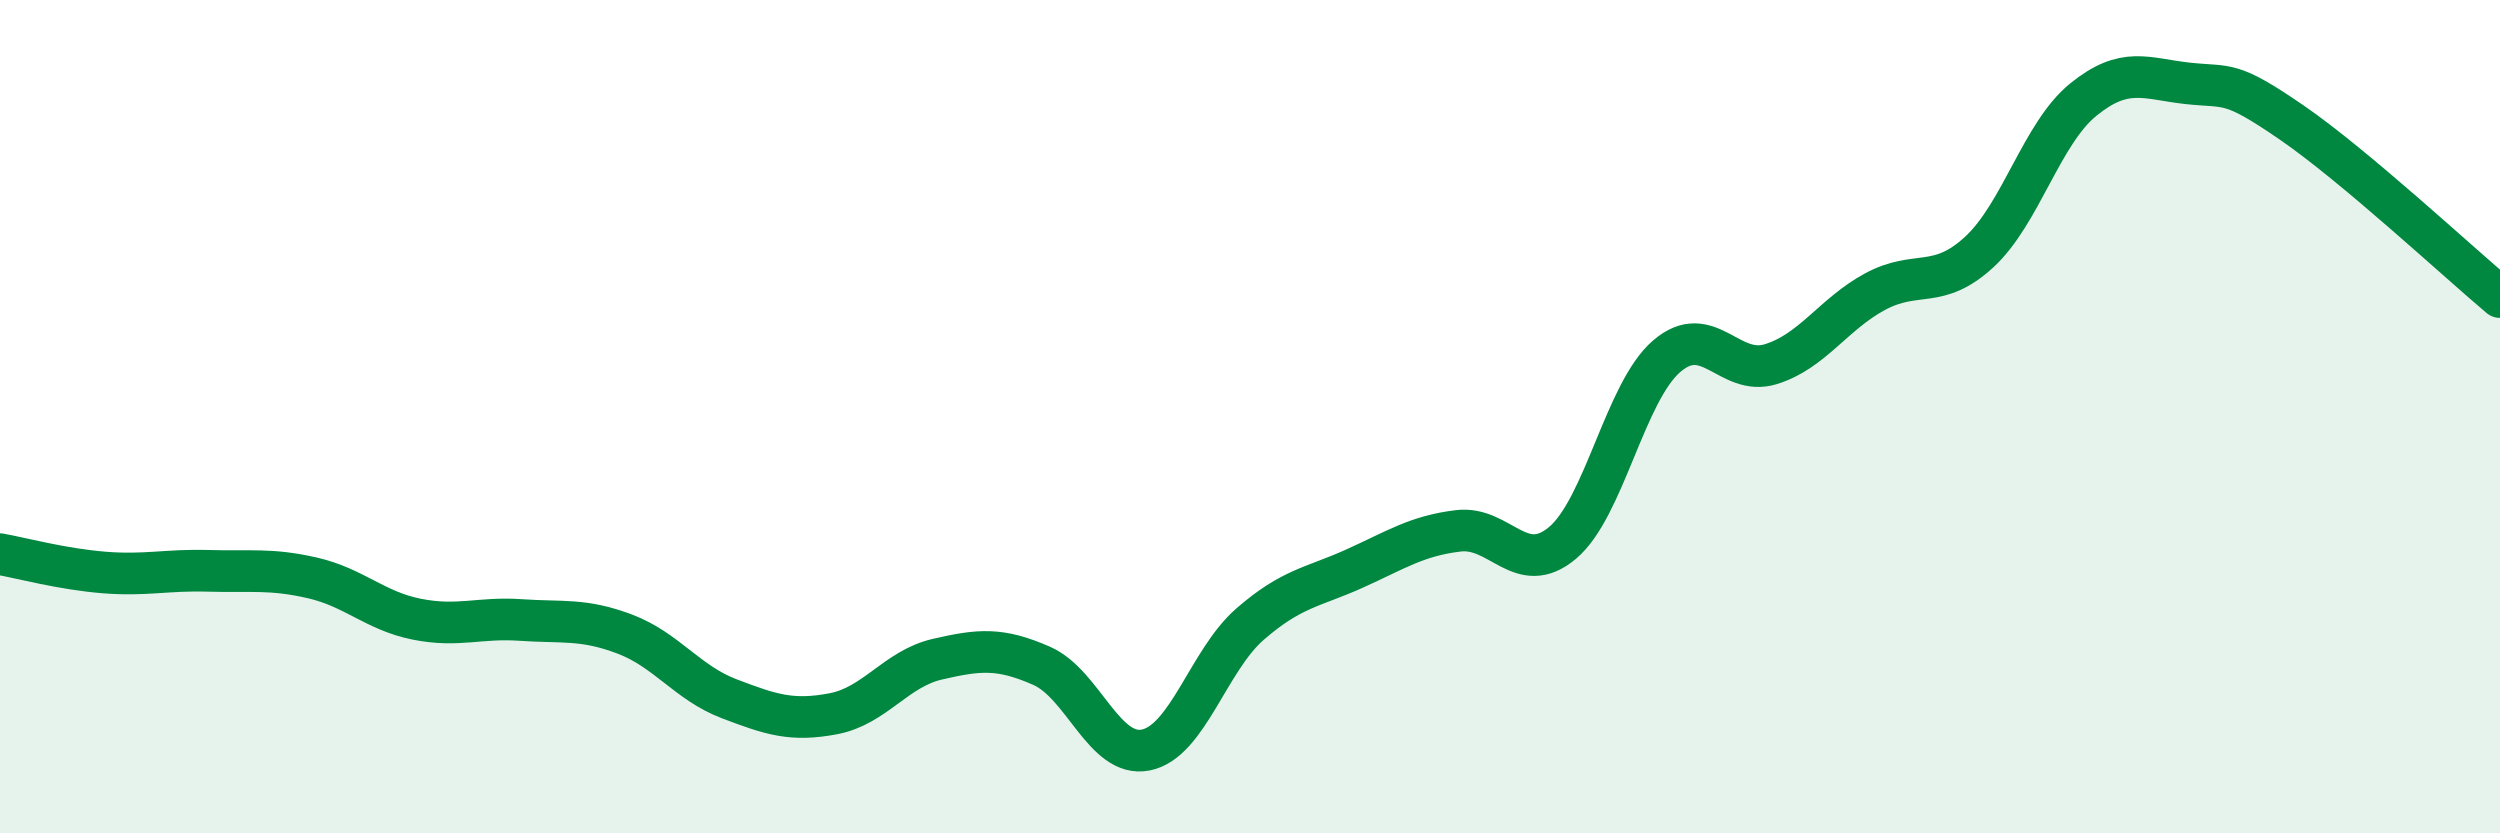
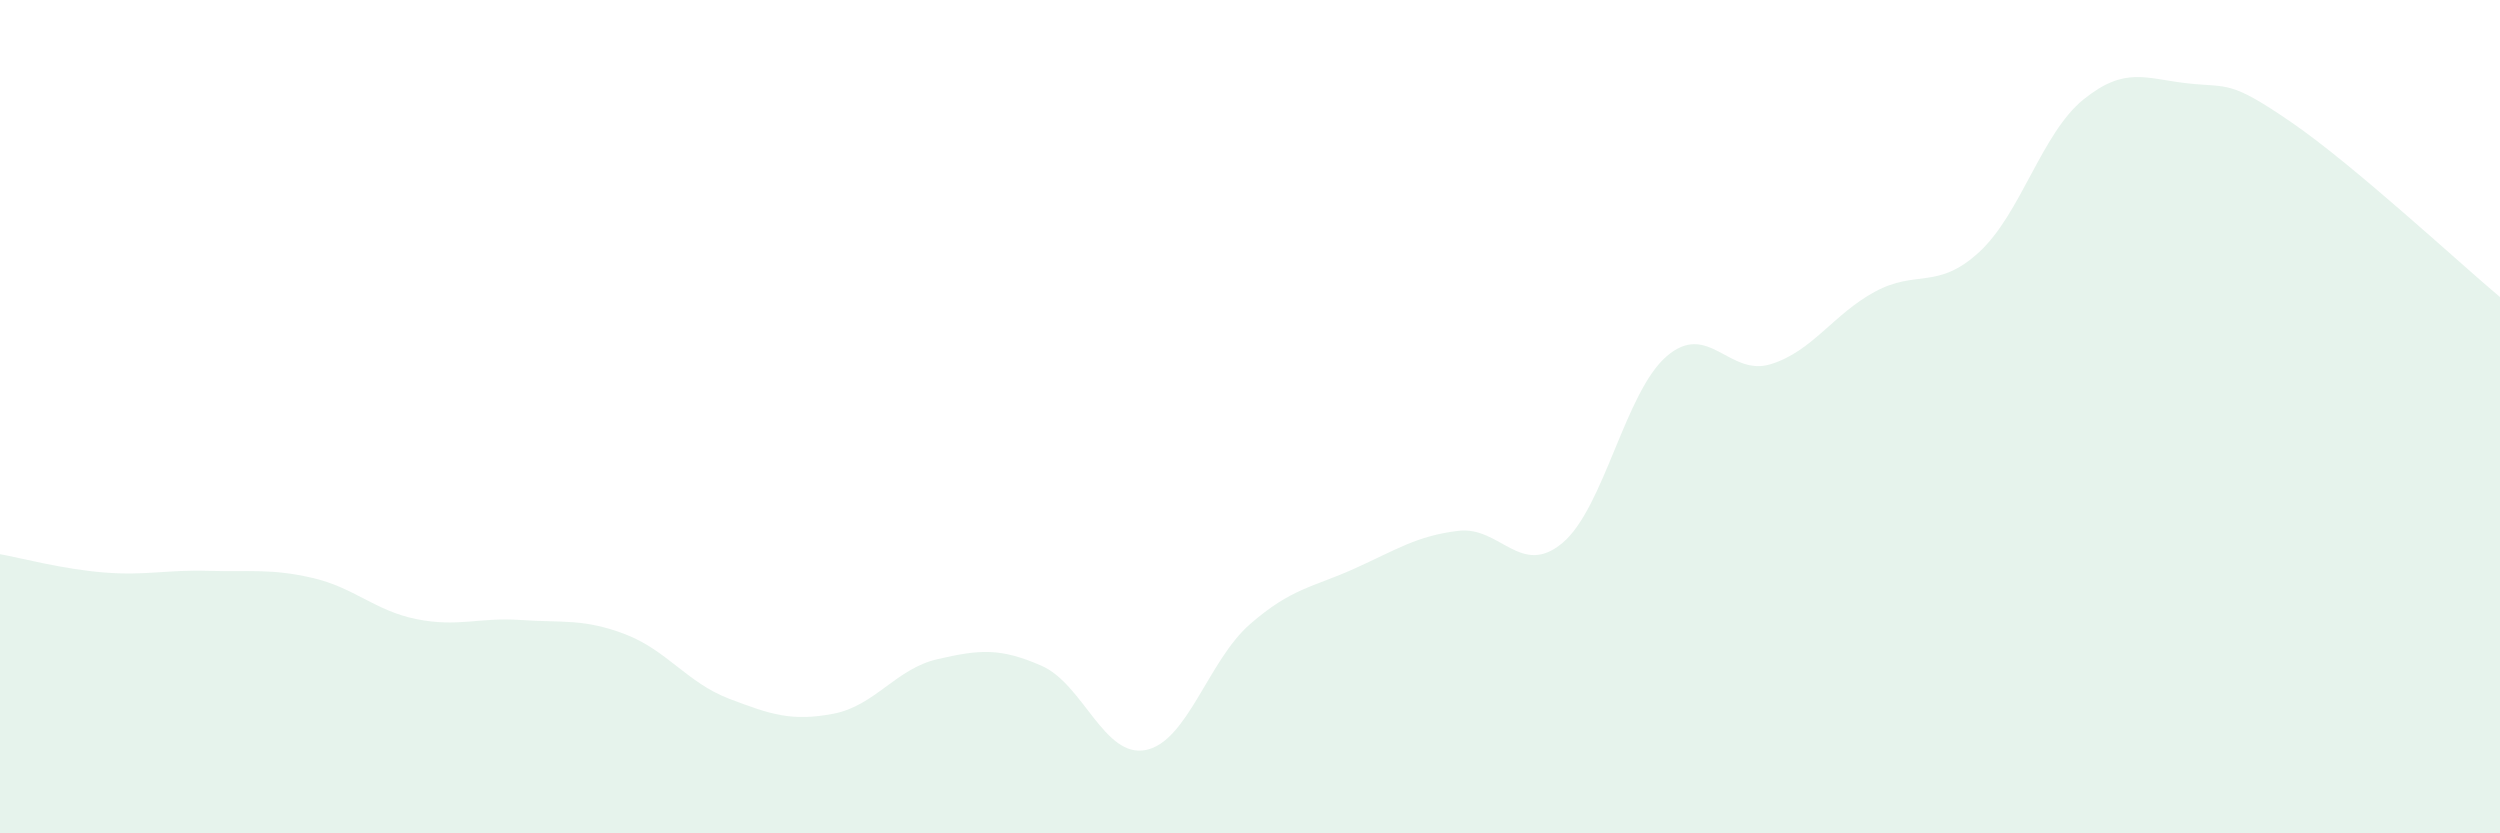
<svg xmlns="http://www.w3.org/2000/svg" width="60" height="20" viewBox="0 0 60 20">
  <path d="M 0,13.3 C 0.5,13.39 1.5,13.66 2.5,13.74 C 3.5,13.82 4,13.67 5,13.7 C 6,13.73 6.5,13.64 7.5,13.87 C 8.5,14.1 9,14.66 10,14.86 C 11,15.06 11.5,14.81 12.5,14.88 C 13.5,14.95 14,14.84 15,15.22 C 16,15.6 16.5,16.39 17.5,16.77 C 18.5,17.15 19,17.32 20,17.13 C 21,16.94 21.5,16.05 22.5,15.82 C 23.5,15.59 24,15.54 25,15.98 C 26,16.42 26.5,18.2 27.5,18 C 28.5,17.8 29,15.85 30,14.98 C 31,14.11 31.5,14.1 32.5,13.65 C 33.5,13.2 34,12.86 35,12.74 C 36,12.62 36.5,13.87 37.5,13.03 C 38.5,12.19 39,9.41 40,8.55 C 41,7.69 41.5,9.05 42.5,8.74 C 43.5,8.43 44,7.54 45,7 C 46,6.46 46.5,6.97 47.5,6.05 C 48.5,5.13 49,3.2 50,2.39 C 51,1.58 51.5,1.89 52.5,2 C 53.5,2.11 53.5,1.91 55,2.94 C 56.5,3.97 59,6.29 60,7.13L60 20L0 20Z" fill="#008740" opacity="0.1" stroke-linecap="round" stroke-linejoin="round" />
-   <path d="M 0,13.3 C 0.5,13.39 1.5,13.66 2.5,13.74 C 3.5,13.82 4,13.67 5,13.7 C 6,13.73 6.5,13.64 7.5,13.87 C 8.5,14.1 9,14.66 10,14.86 C 11,15.06 11.5,14.81 12.5,14.88 C 13.5,14.95 14,14.84 15,15.22 C 16,15.6 16.5,16.39 17.5,16.77 C 18.5,17.15 19,17.32 20,17.13 C 21,16.94 21.5,16.05 22.5,15.82 C 23.5,15.59 24,15.54 25,15.98 C 26,16.42 26.5,18.2 27.5,18 C 28.5,17.8 29,15.85 30,14.98 C 31,14.11 31.5,14.1 32.5,13.65 C 33.5,13.2 34,12.86 35,12.74 C 36,12.62 36.5,13.87 37.5,13.03 C 38.5,12.19 39,9.41 40,8.55 C 41,7.69 41.5,9.05 42.5,8.74 C 43.5,8.43 44,7.54 45,7 C 46,6.46 46.5,6.97 47.5,6.05 C 48.5,5.13 49,3.2 50,2.39 C 51,1.58 51.5,1.89 52.5,2 C 53.5,2.11 53.5,1.91 55,2.94 C 56.5,3.97 59,6.29 60,7.13" stroke="#008740" stroke-width="1" fill="none" stroke-linecap="round" stroke-linejoin="round" />
</svg>